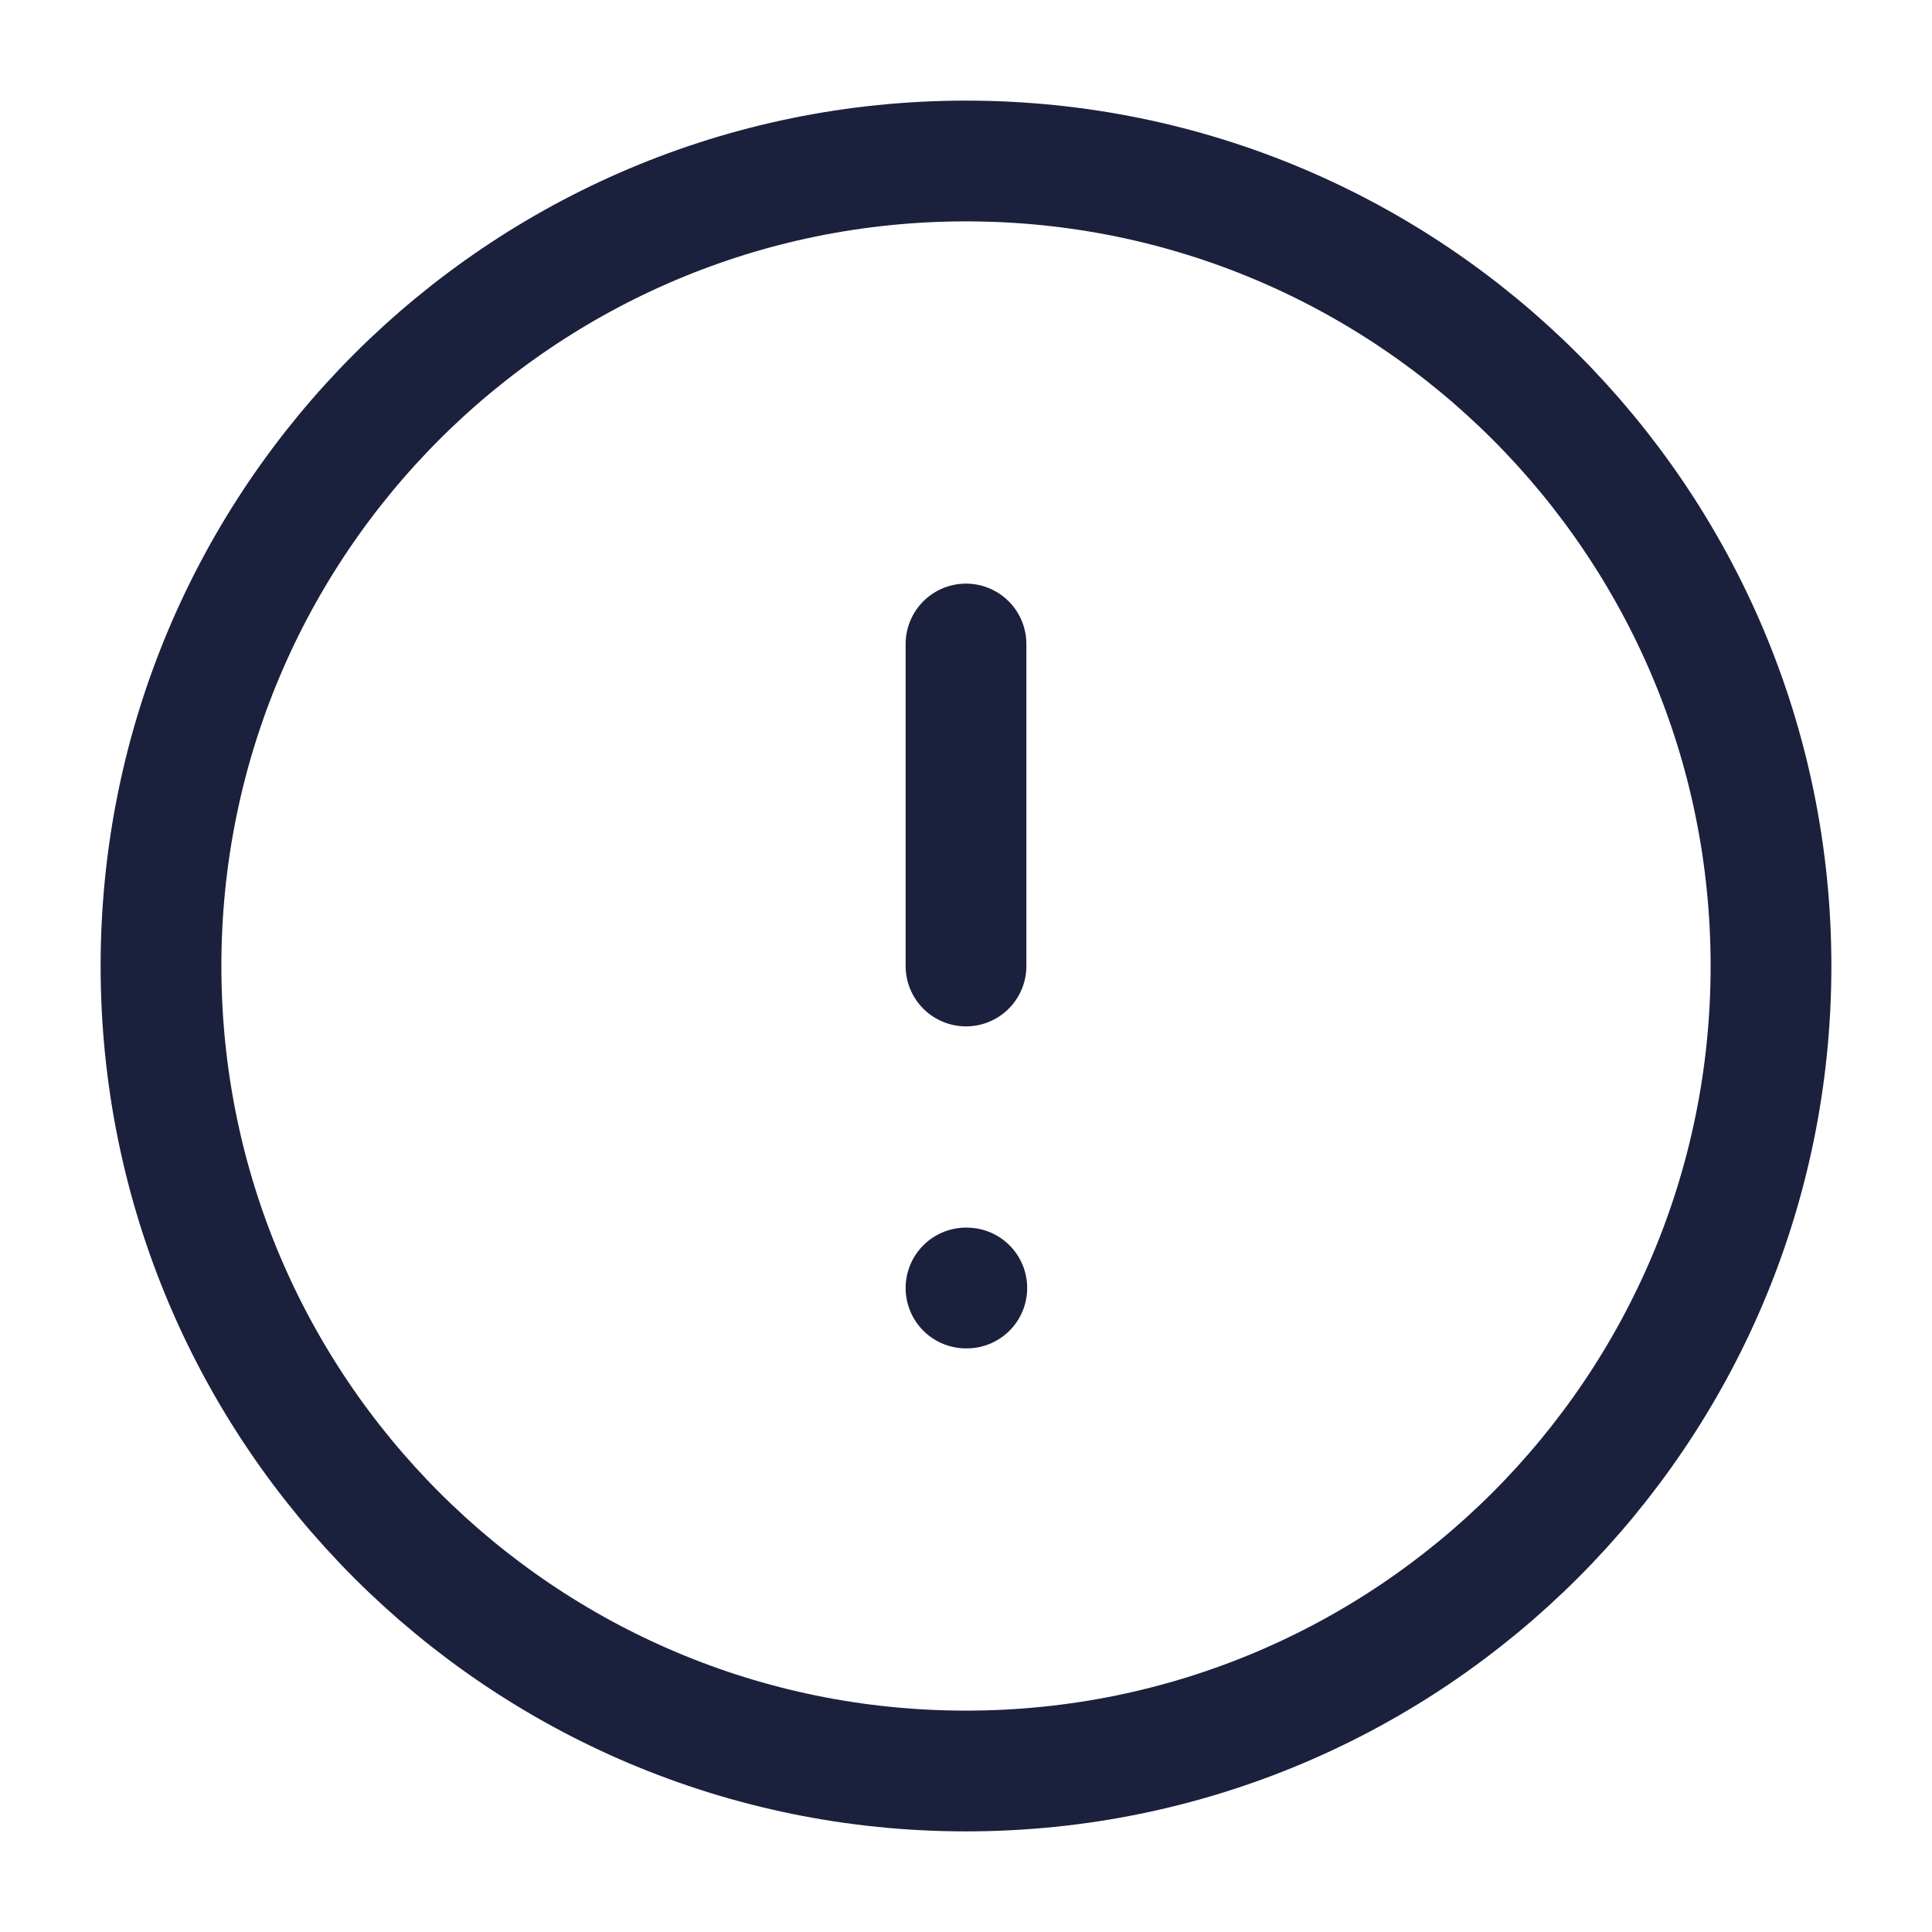
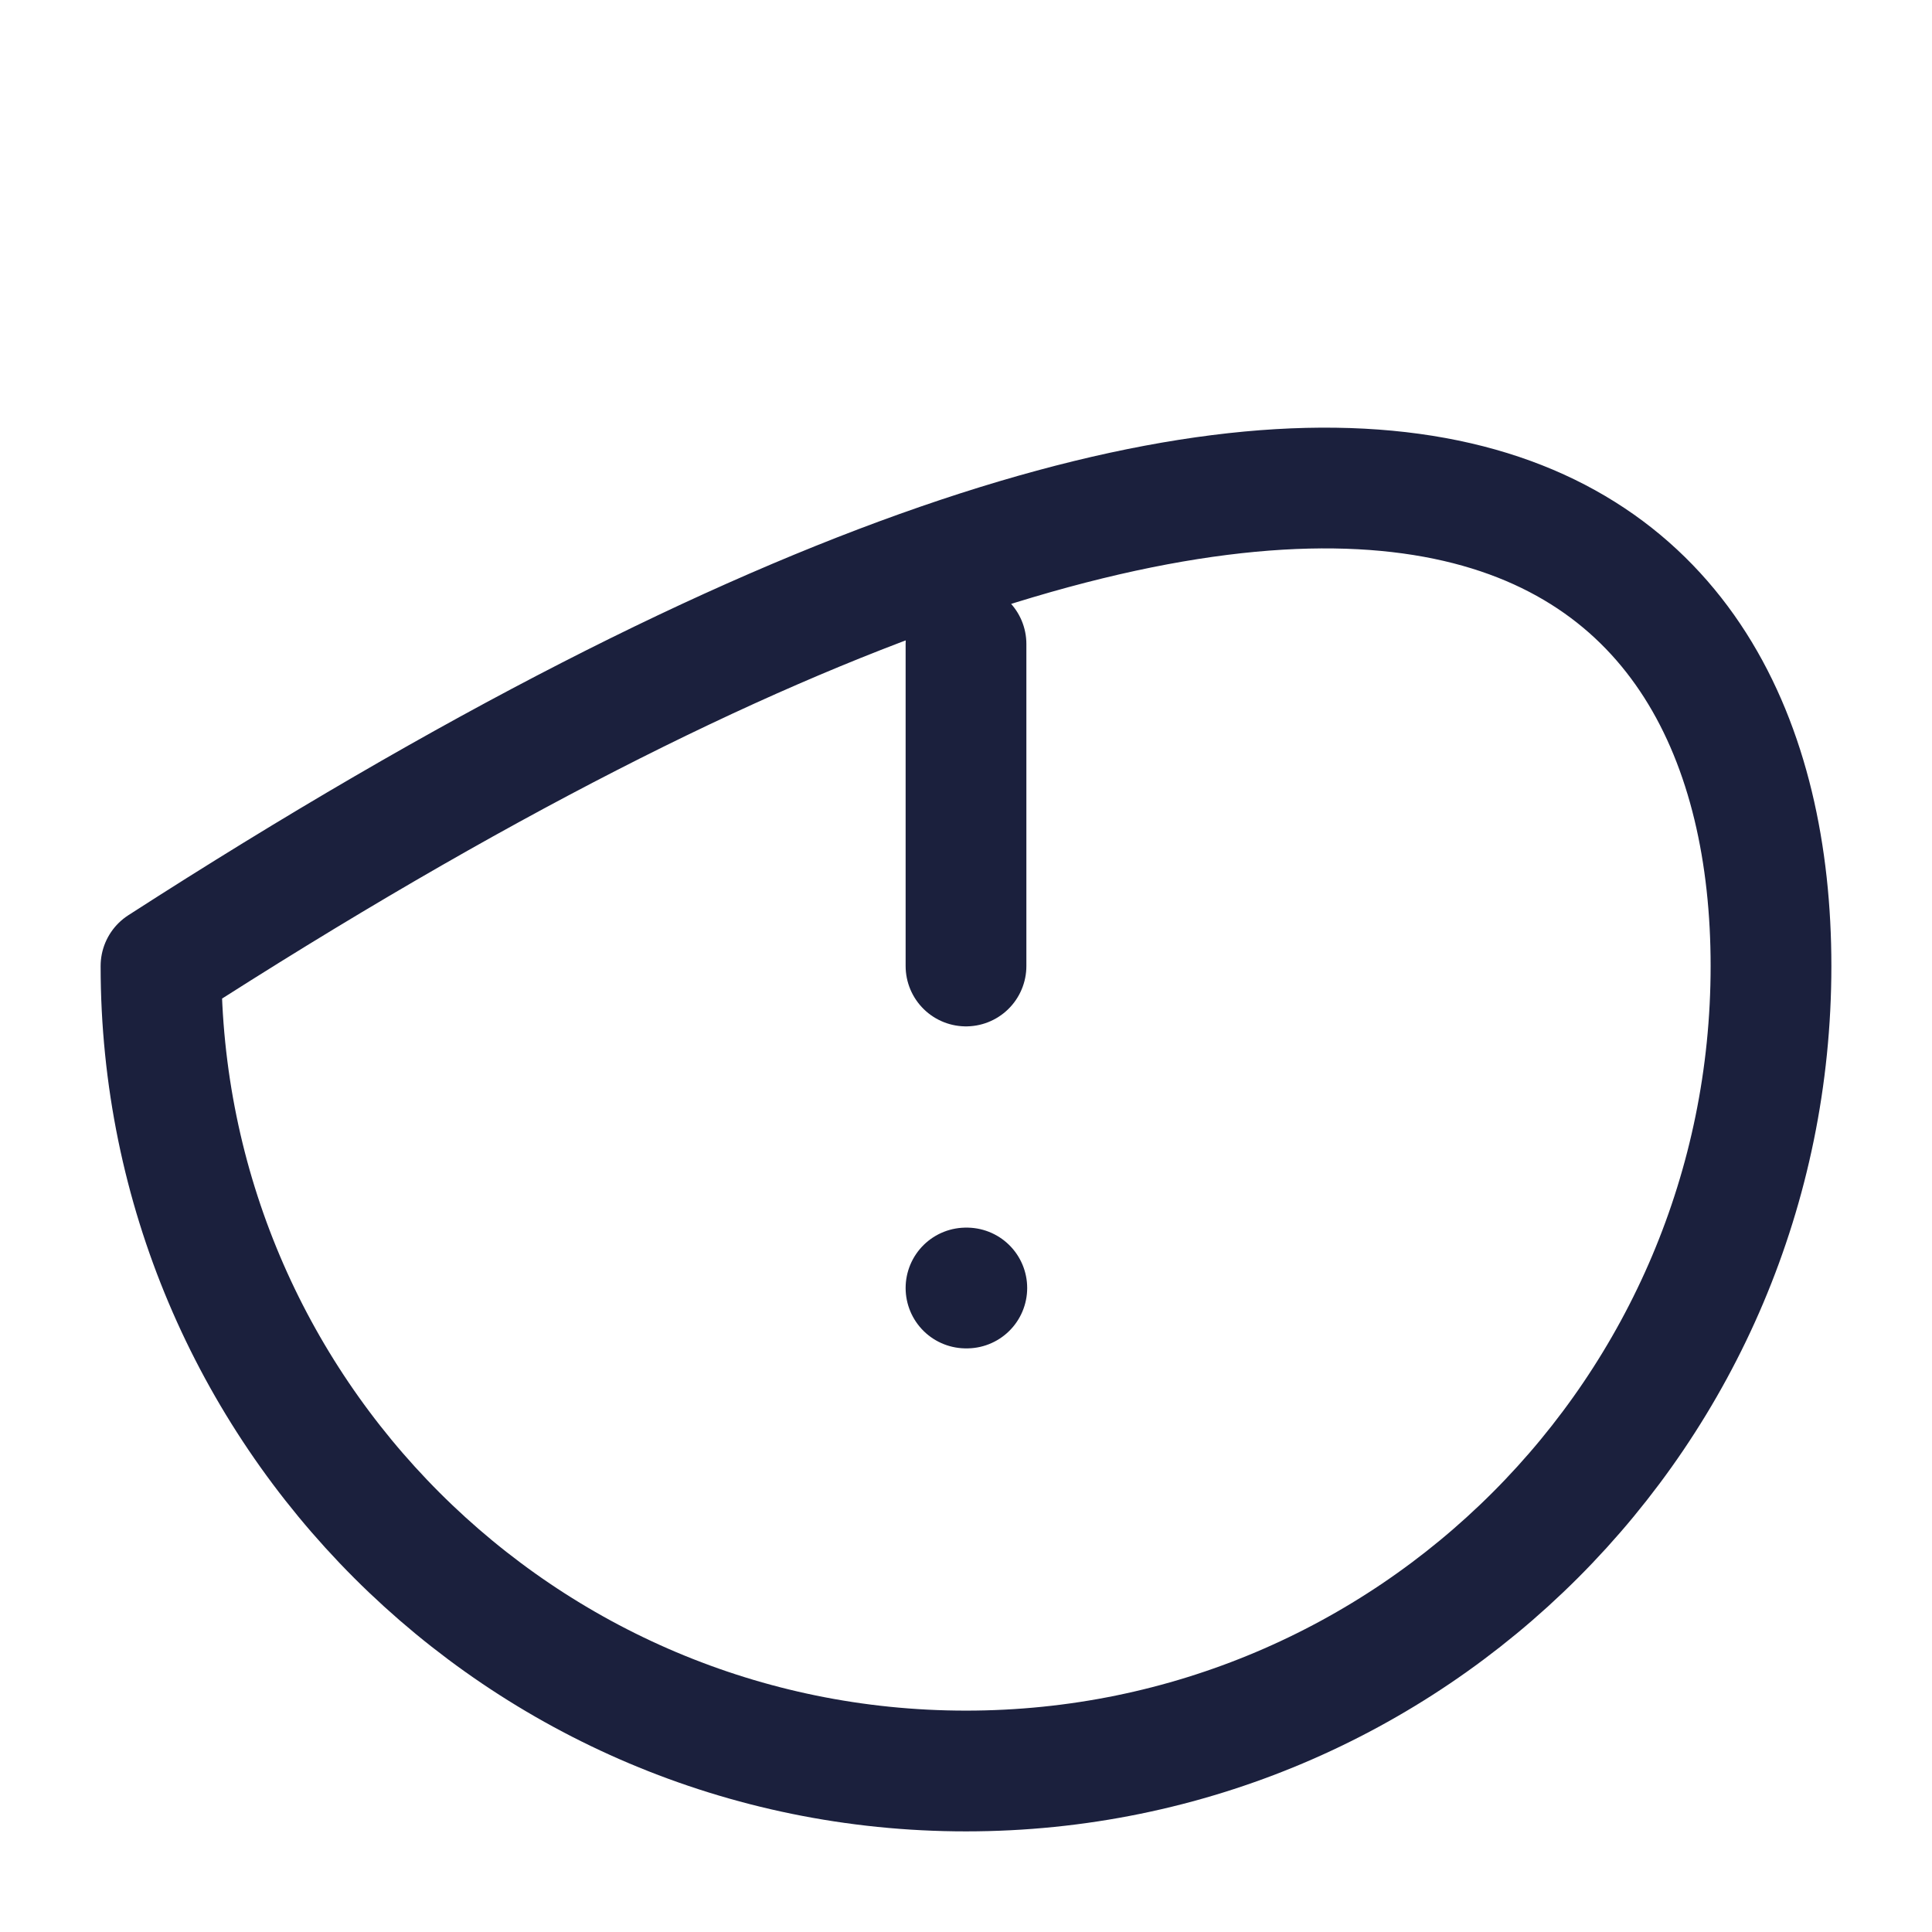
<svg xmlns="http://www.w3.org/2000/svg" width="24" height="24" viewBox="0 0 24 24" fill="none">
  <g id="lucide/circle-alert">
-     <path id="Vector" d="M12 8V12M12 16H12.01M22 12C22 17.523 17.523 22 12 22C6.477 22 2 17.523 2 12C2 6.477 6.477 2 12 2C17.523 2 22 6.477 22 12Z" stroke="#1B203D" stroke-width="1.5" stroke-linecap="round" stroke-linejoin="round" />
+     <path id="Vector" d="M12 8V12M12 16H12.01M22 12C22 17.523 17.523 22 12 22C6.477 22 2 17.523 2 12C17.523 2 22 6.477 22 12Z" stroke="#1B203D" stroke-width="1.5" stroke-linecap="round" stroke-linejoin="round" />
  </g>
</svg>